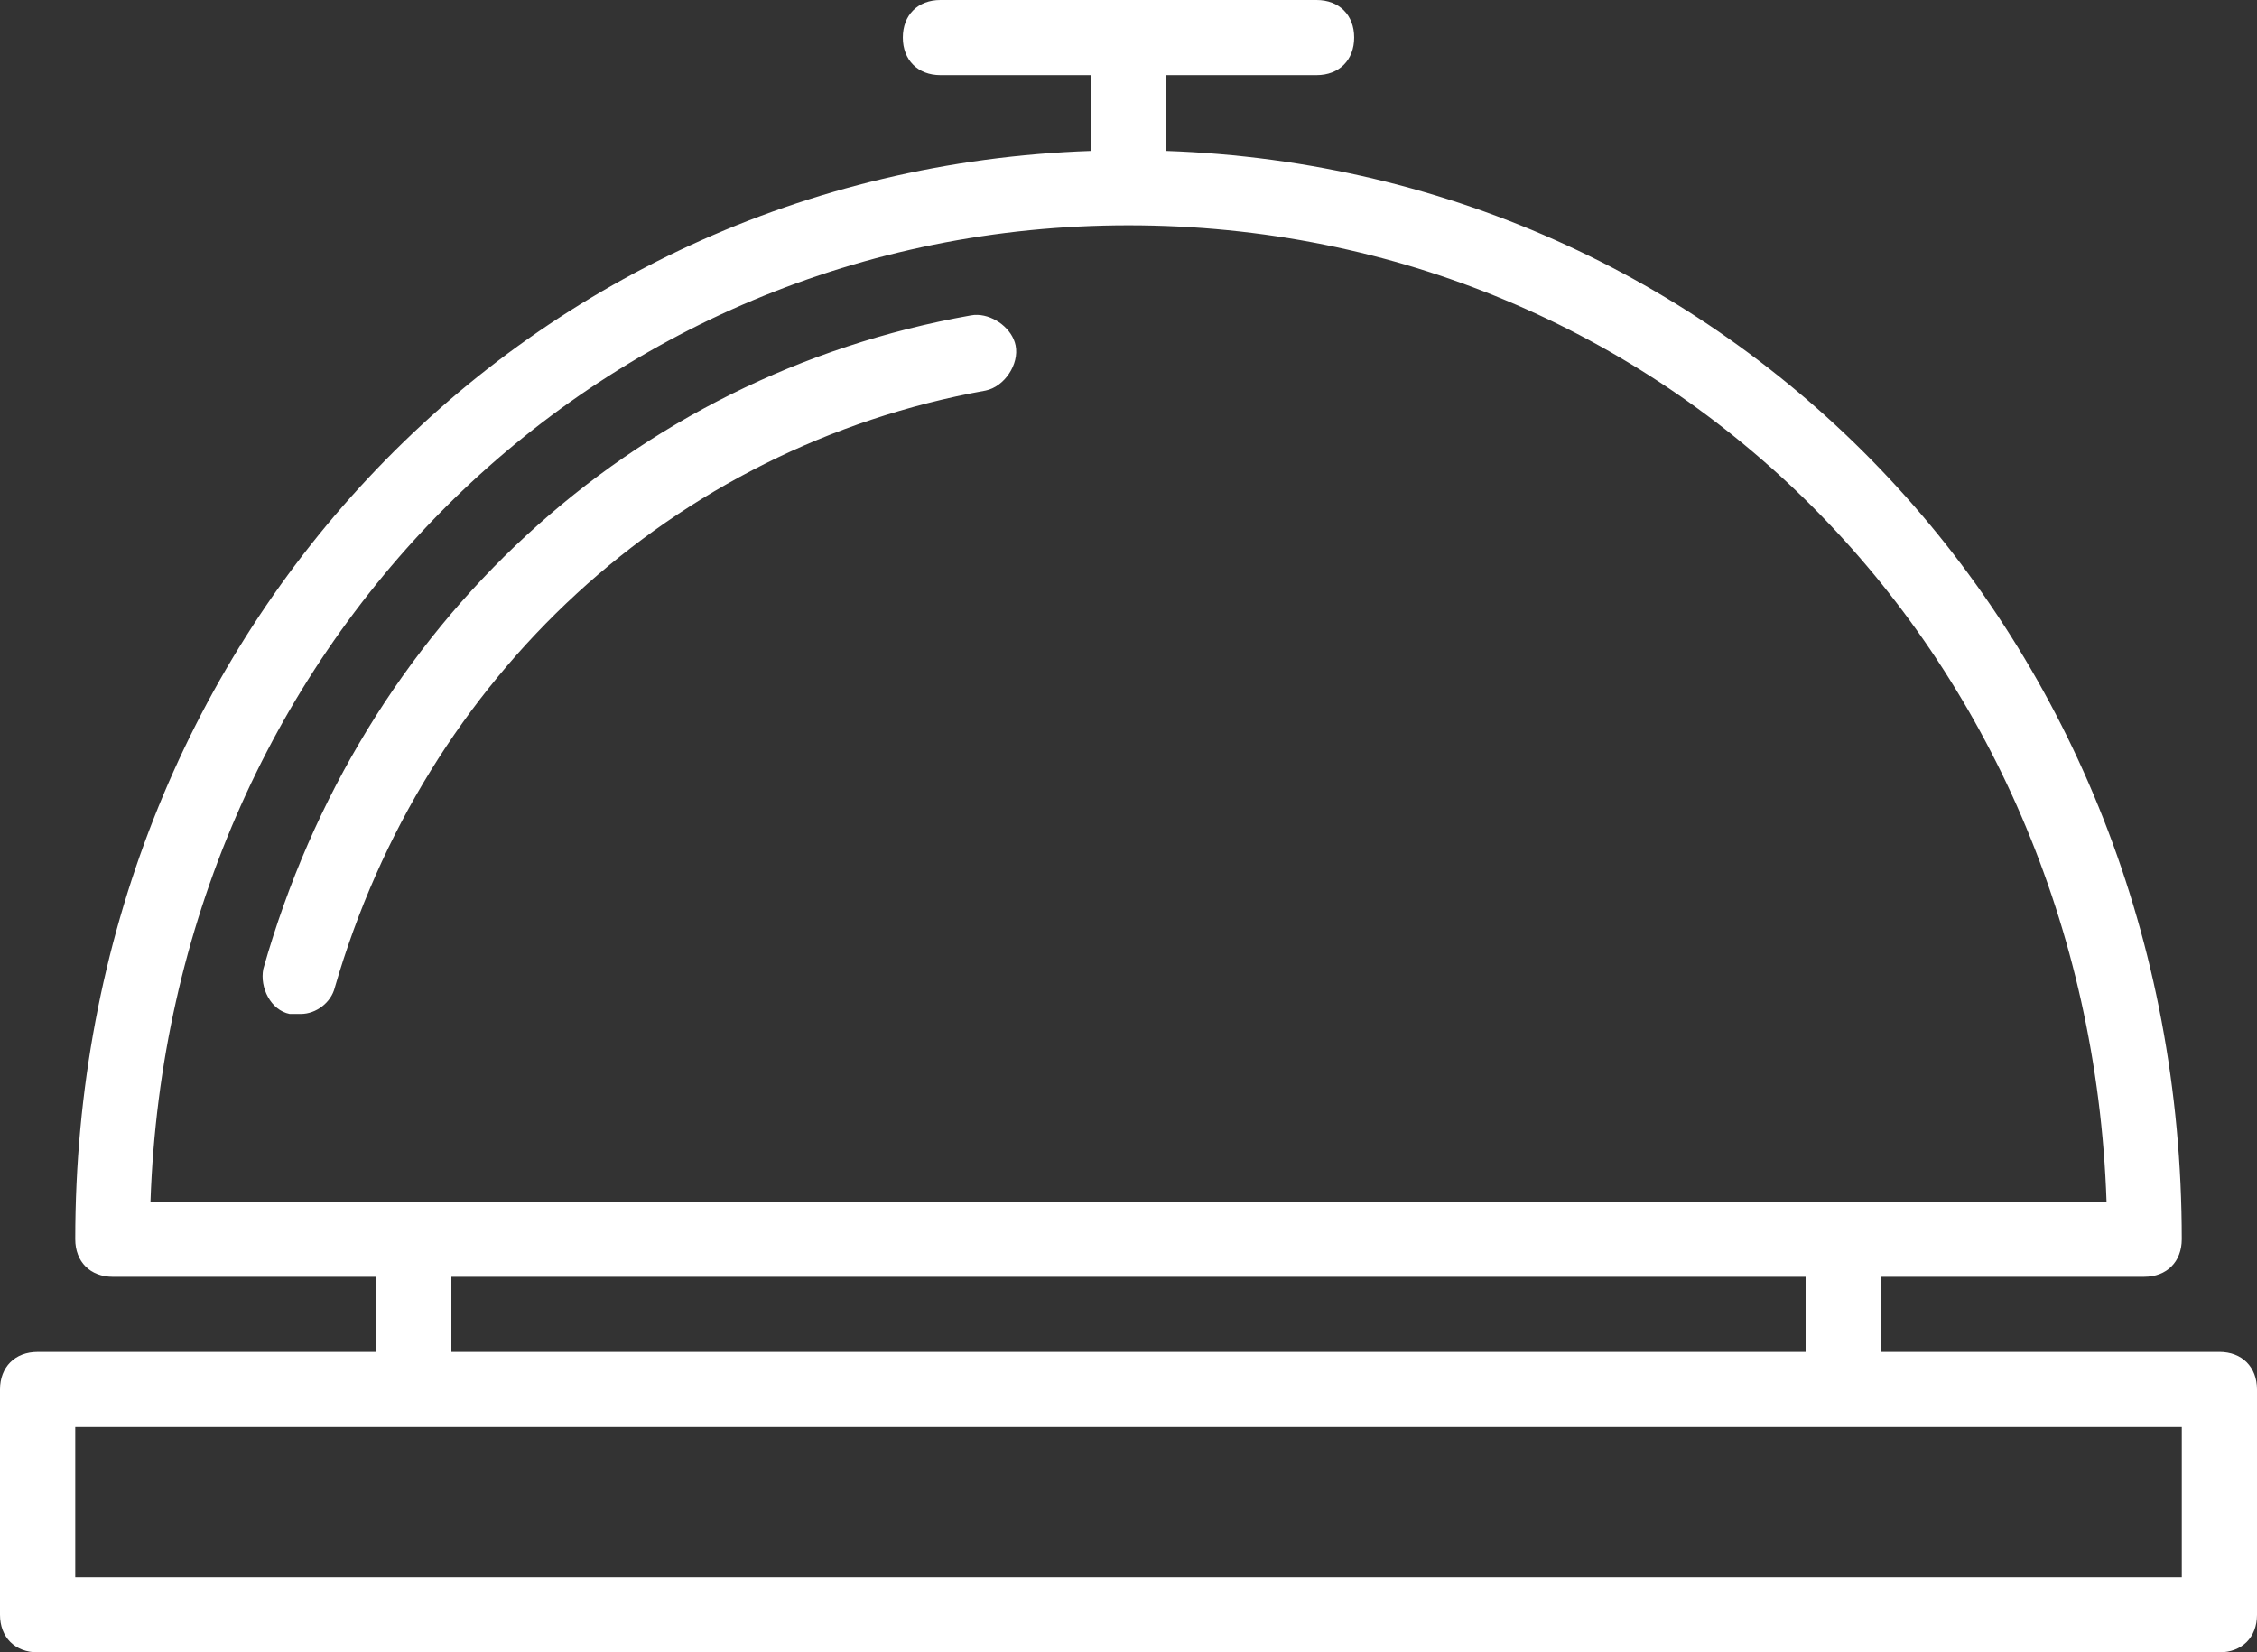
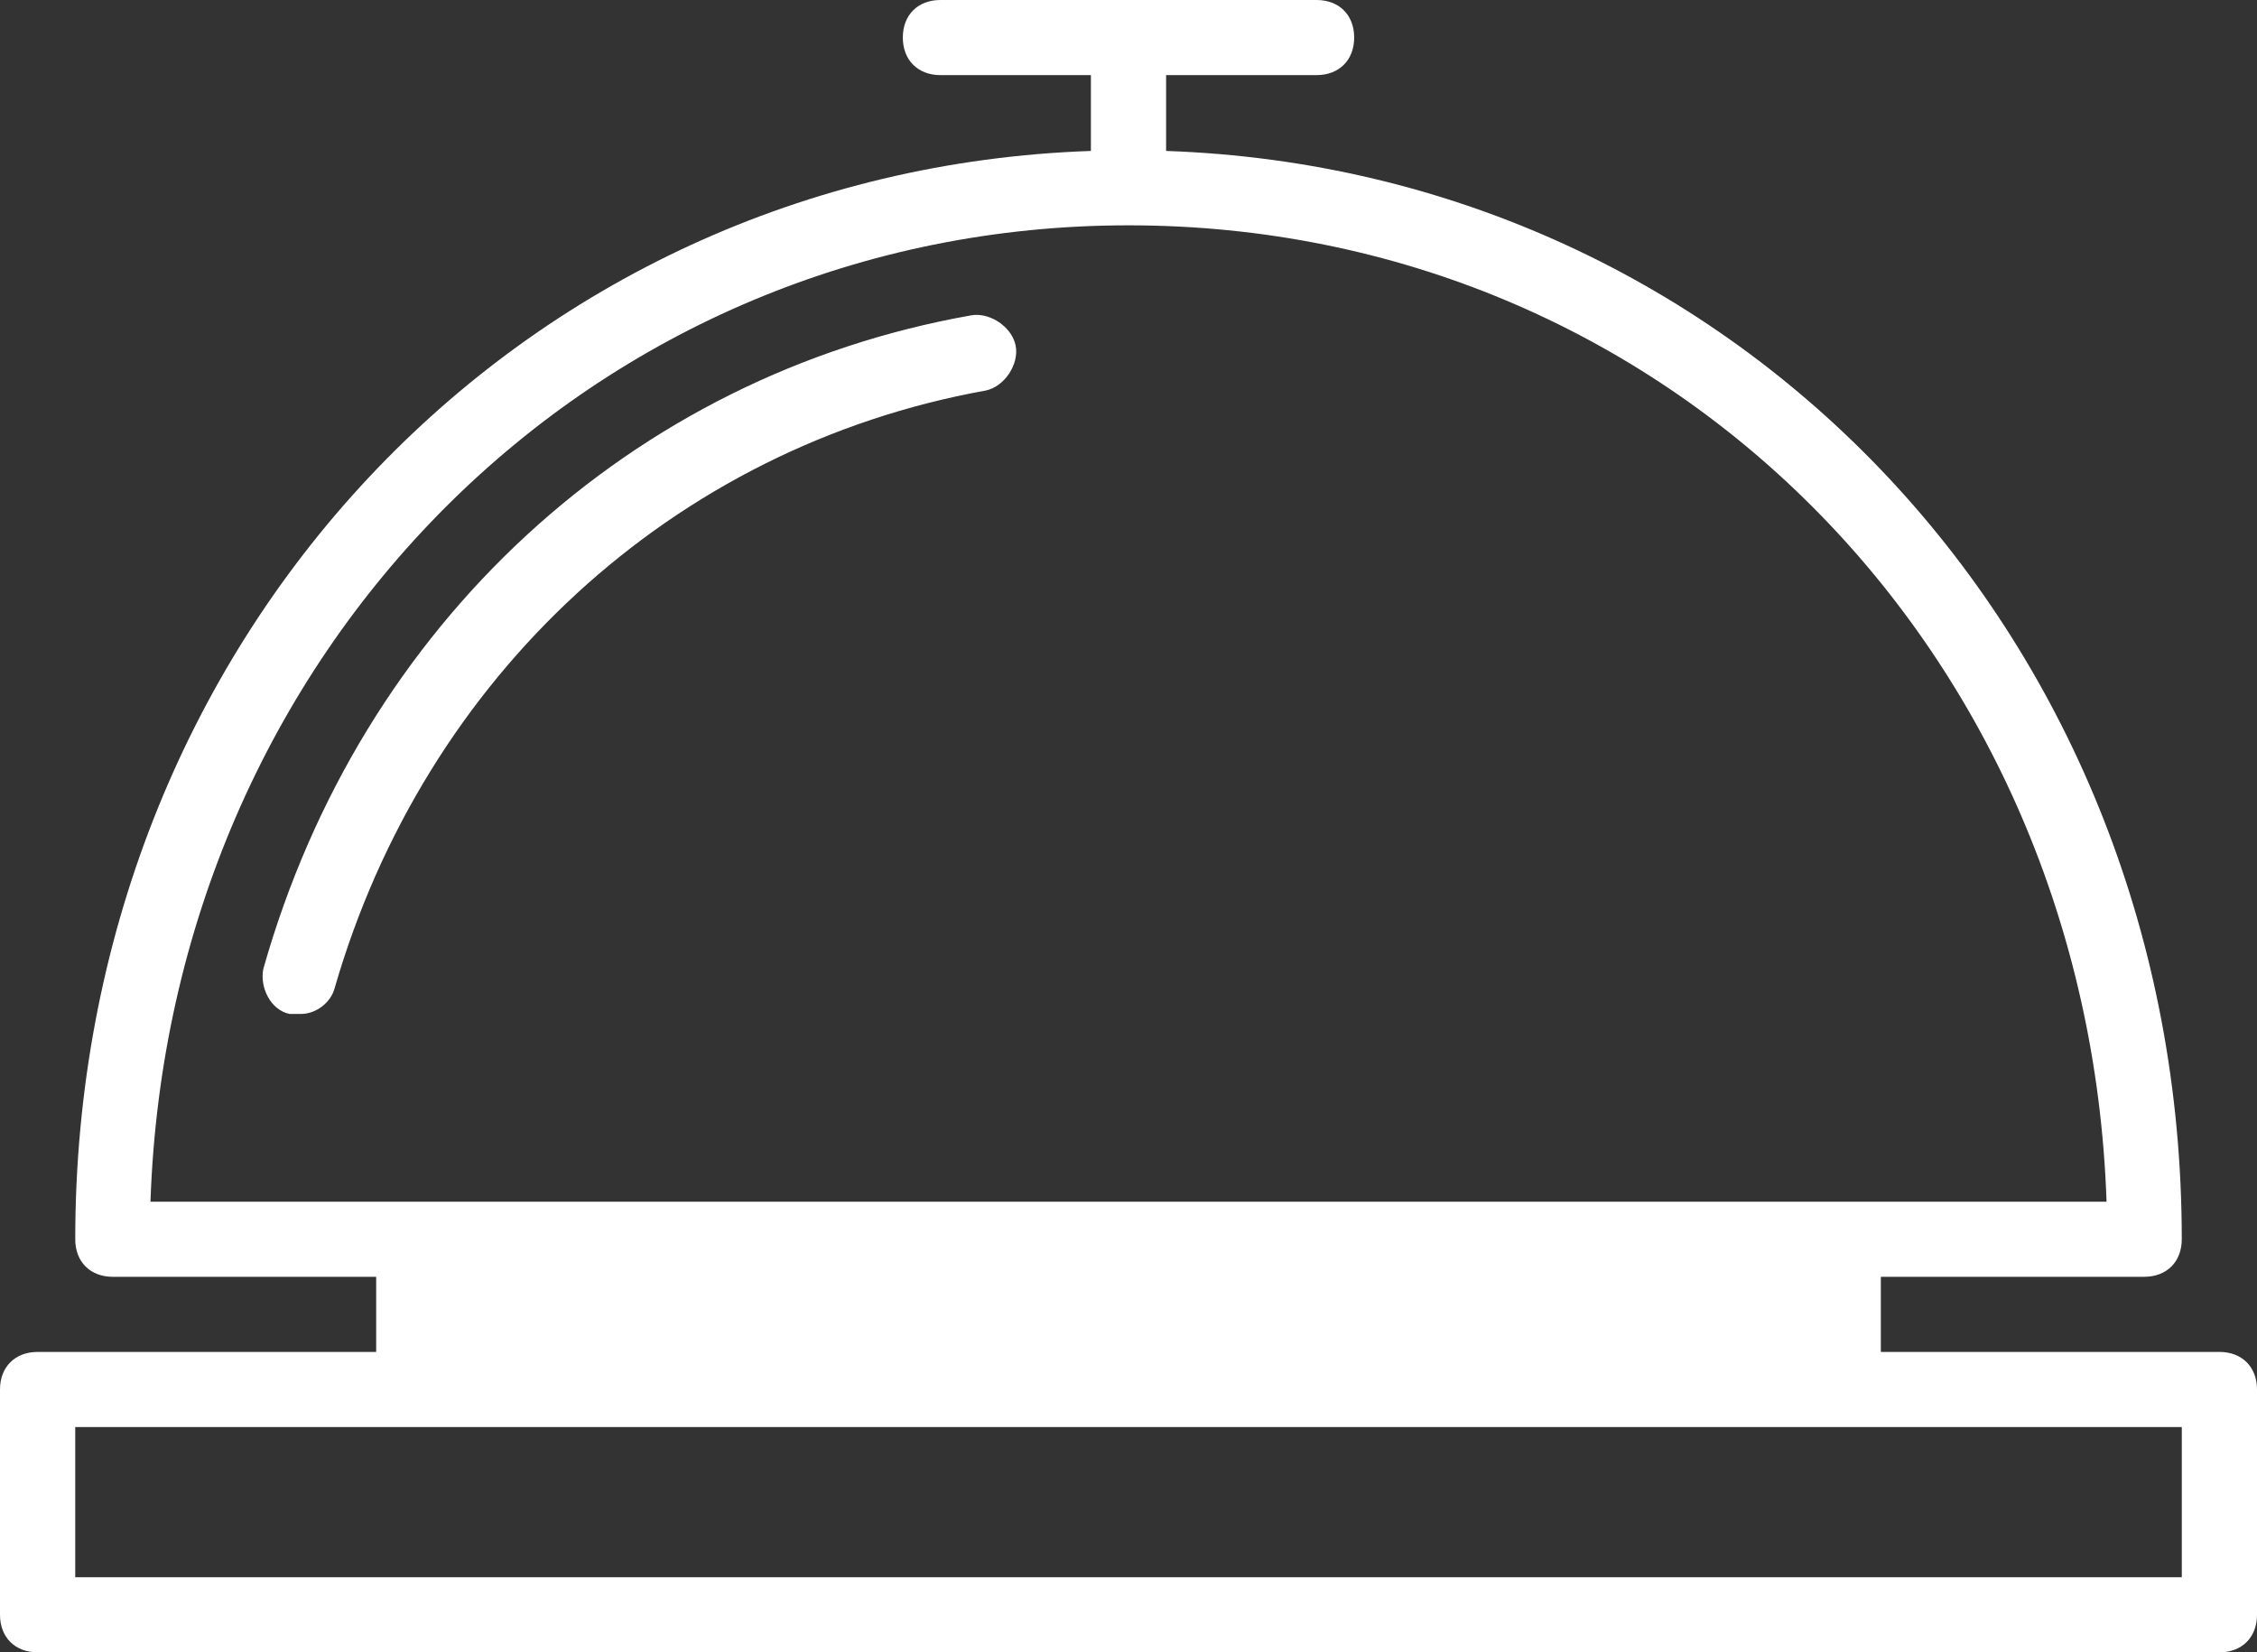
<svg xmlns="http://www.w3.org/2000/svg" xmlns:ns1="http://sodipodi.sourceforge.net/DTD/sodipodi-0.dtd" xmlns:ns2="http://www.inkscape.org/namespaces/inkscape" version="1.1" x="0px" y="0px" width="100" height="73.215" viewBox="0 -1 100 73.215" enable-background="new 0 -1 504 371" xml:space="preserve" id="svg8" ns1:docname="booking.svg" ns2:version="0.92.1 r15371">
  <rect x="0" y="-1" width="100" height="73.215" fill="#333333" stroke="none" />
  <ns1:namedview pagecolor="#ffffff" bordercolor="#666666" borderopacity="1" objecttolerance="10" gridtolerance="10" guidetolerance="10" ns2:pageopacity="0" ns2:pageshadow="2" ns2:window-width="1920" ns2:window-height="977" id="namedview10" showgrid="false" ns2:pagecheckerboard="true" fit-margin-top="0" fit-margin-left="0" fit-margin-right="0" fit-margin-bottom="0" ns2:zoom="2" ns2:cx="2.8200001" ns2:cy="17.217286" ns2:window-x="0" ns2:window-y="30" ns2:window-maximized="1" ns2:current-layer="svg8" />
  <defs id="defs2" />
-   <path style="fill:#ffffff;fill-opacity:1;stroke-width:0.198" d="m 41.667,-1 c -1,0 -1.666,0.666 -1.666,1.664 0,0.998 0.667,1.664 1.666,1.664 h 6.667 V 5.688 C 22.969,6.564 3.334,27.368 3.334,53.912 c 0,0.998 0.666,1.664 1.666,1.664 h 11.667 v 3.328 H 1.667 C 0.667,58.903 0,59.569 0,60.567 v 9.984 c 0,0.998 0.667,1.664 1.667,1.664 h 96.667 c 1,0 1.666,-0.666 1.666,-1.664 v -9.984 c 3.9e-4,-0.998 -0.666,-1.664 -1.666,-1.664 H 83.334 v -3.328 H 95.001 c 1,0 1.666,-0.665 1.666,-1.664 0,-26.544 -19.635,-47.347 -45.001,-48.223 V 2.328 h 6.667 c 1,0 1.666,-0.665 1.666,-1.664 C 60,-0.334 59.333,-1 58.333,-1 Z M 50,8.984 c 23.834,0 42.501,18.803 43.334,43.264 H 81.667 18.334 6.667 C 7.5,27.787 26.333,8.984 50,8.984 Z m -6.681,3.969 c -0.107,-0.004 -0.214,0.004 -0.319,0.025 -15,2.663 -27,13.645 -31.333,28.953 -0.167,0.832 0.333,1.831 1.166,1.997 h 0.5 c 0.667,0 1.333,-0.499 1.5,-1.165 4,-13.811 15,-23.961 28.833,-26.457 0.833,-0.166 1.5,-1.165 1.333,-1.997 -0.146,-0.728 -0.929,-1.329 -1.681,-1.356 z M 20,55.576 h 60 v 3.328 H 20 Z M 3.334,62.231 h 15 63.334 15 v 6.656 H 3.334 Z" id="path4" ns2:connector-curvature="0" />
+   <path style="fill:#ffffff;fill-opacity:1;stroke-width:0.198" d="m 41.667,-1 c -1,0 -1.666,0.666 -1.666,1.664 0,0.998 0.667,1.664 1.666,1.664 h 6.667 V 5.688 C 22.969,6.564 3.334,27.368 3.334,53.912 c 0,0.998 0.666,1.664 1.666,1.664 h 11.667 v 3.328 H 1.667 C 0.667,58.903 0,59.569 0,60.567 v 9.984 c 0,0.998 0.667,1.664 1.667,1.664 h 96.667 c 1,0 1.666,-0.666 1.666,-1.664 v -9.984 c 3.9e-4,-0.998 -0.666,-1.664 -1.666,-1.664 H 83.334 v -3.328 H 95.001 c 1,0 1.666,-0.665 1.666,-1.664 0,-26.544 -19.635,-47.347 -45.001,-48.223 V 2.328 h 6.667 c 1,0 1.666,-0.665 1.666,-1.664 C 60,-0.334 59.333,-1 58.333,-1 Z M 50,8.984 c 23.834,0 42.501,18.803 43.334,43.264 H 81.667 18.334 6.667 C 7.5,27.787 26.333,8.984 50,8.984 Z m -6.681,3.969 c -0.107,-0.004 -0.214,0.004 -0.319,0.025 -15,2.663 -27,13.645 -31.333,28.953 -0.167,0.832 0.333,1.831 1.166,1.997 h 0.5 c 0.667,0 1.333,-0.499 1.5,-1.165 4,-13.811 15,-23.961 28.833,-26.457 0.833,-0.166 1.5,-1.165 1.333,-1.997 -0.146,-0.728 -0.929,-1.329 -1.681,-1.356 z M 20,55.576 h 60 H 20 Z M 3.334,62.231 h 15 63.334 15 v 6.656 H 3.334 Z" id="path4" ns2:connector-curvature="0" />
</svg>